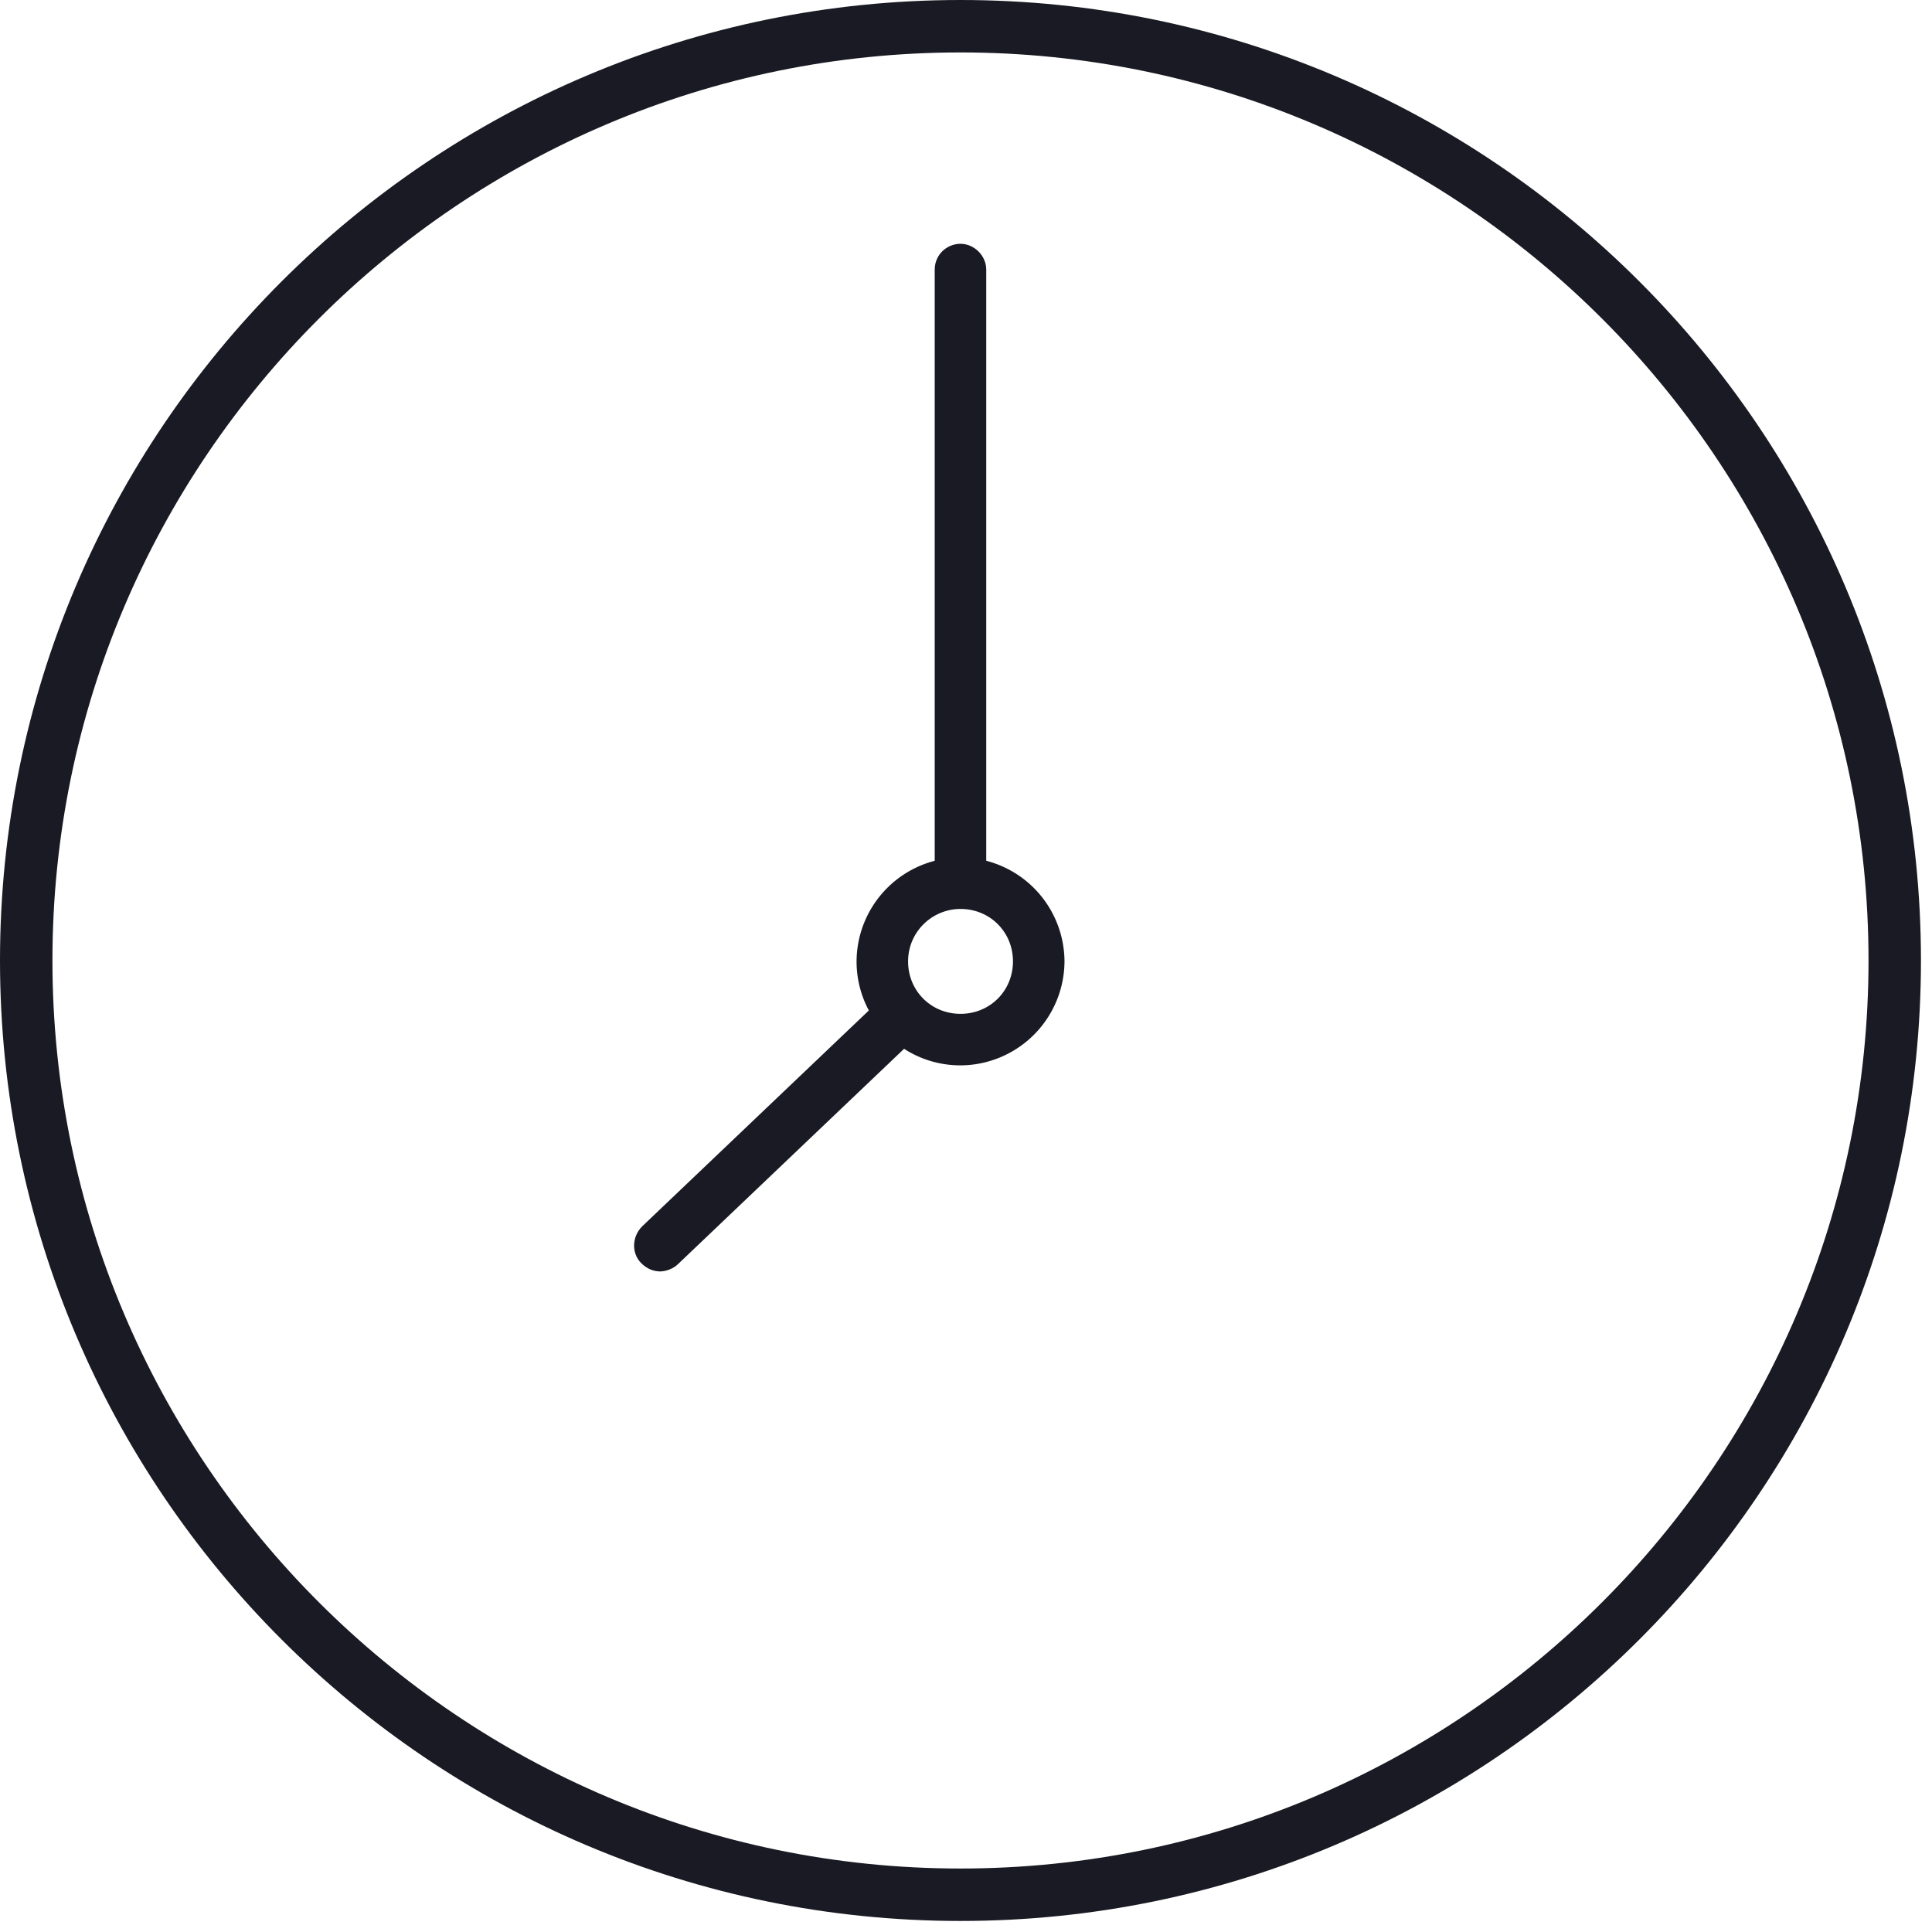
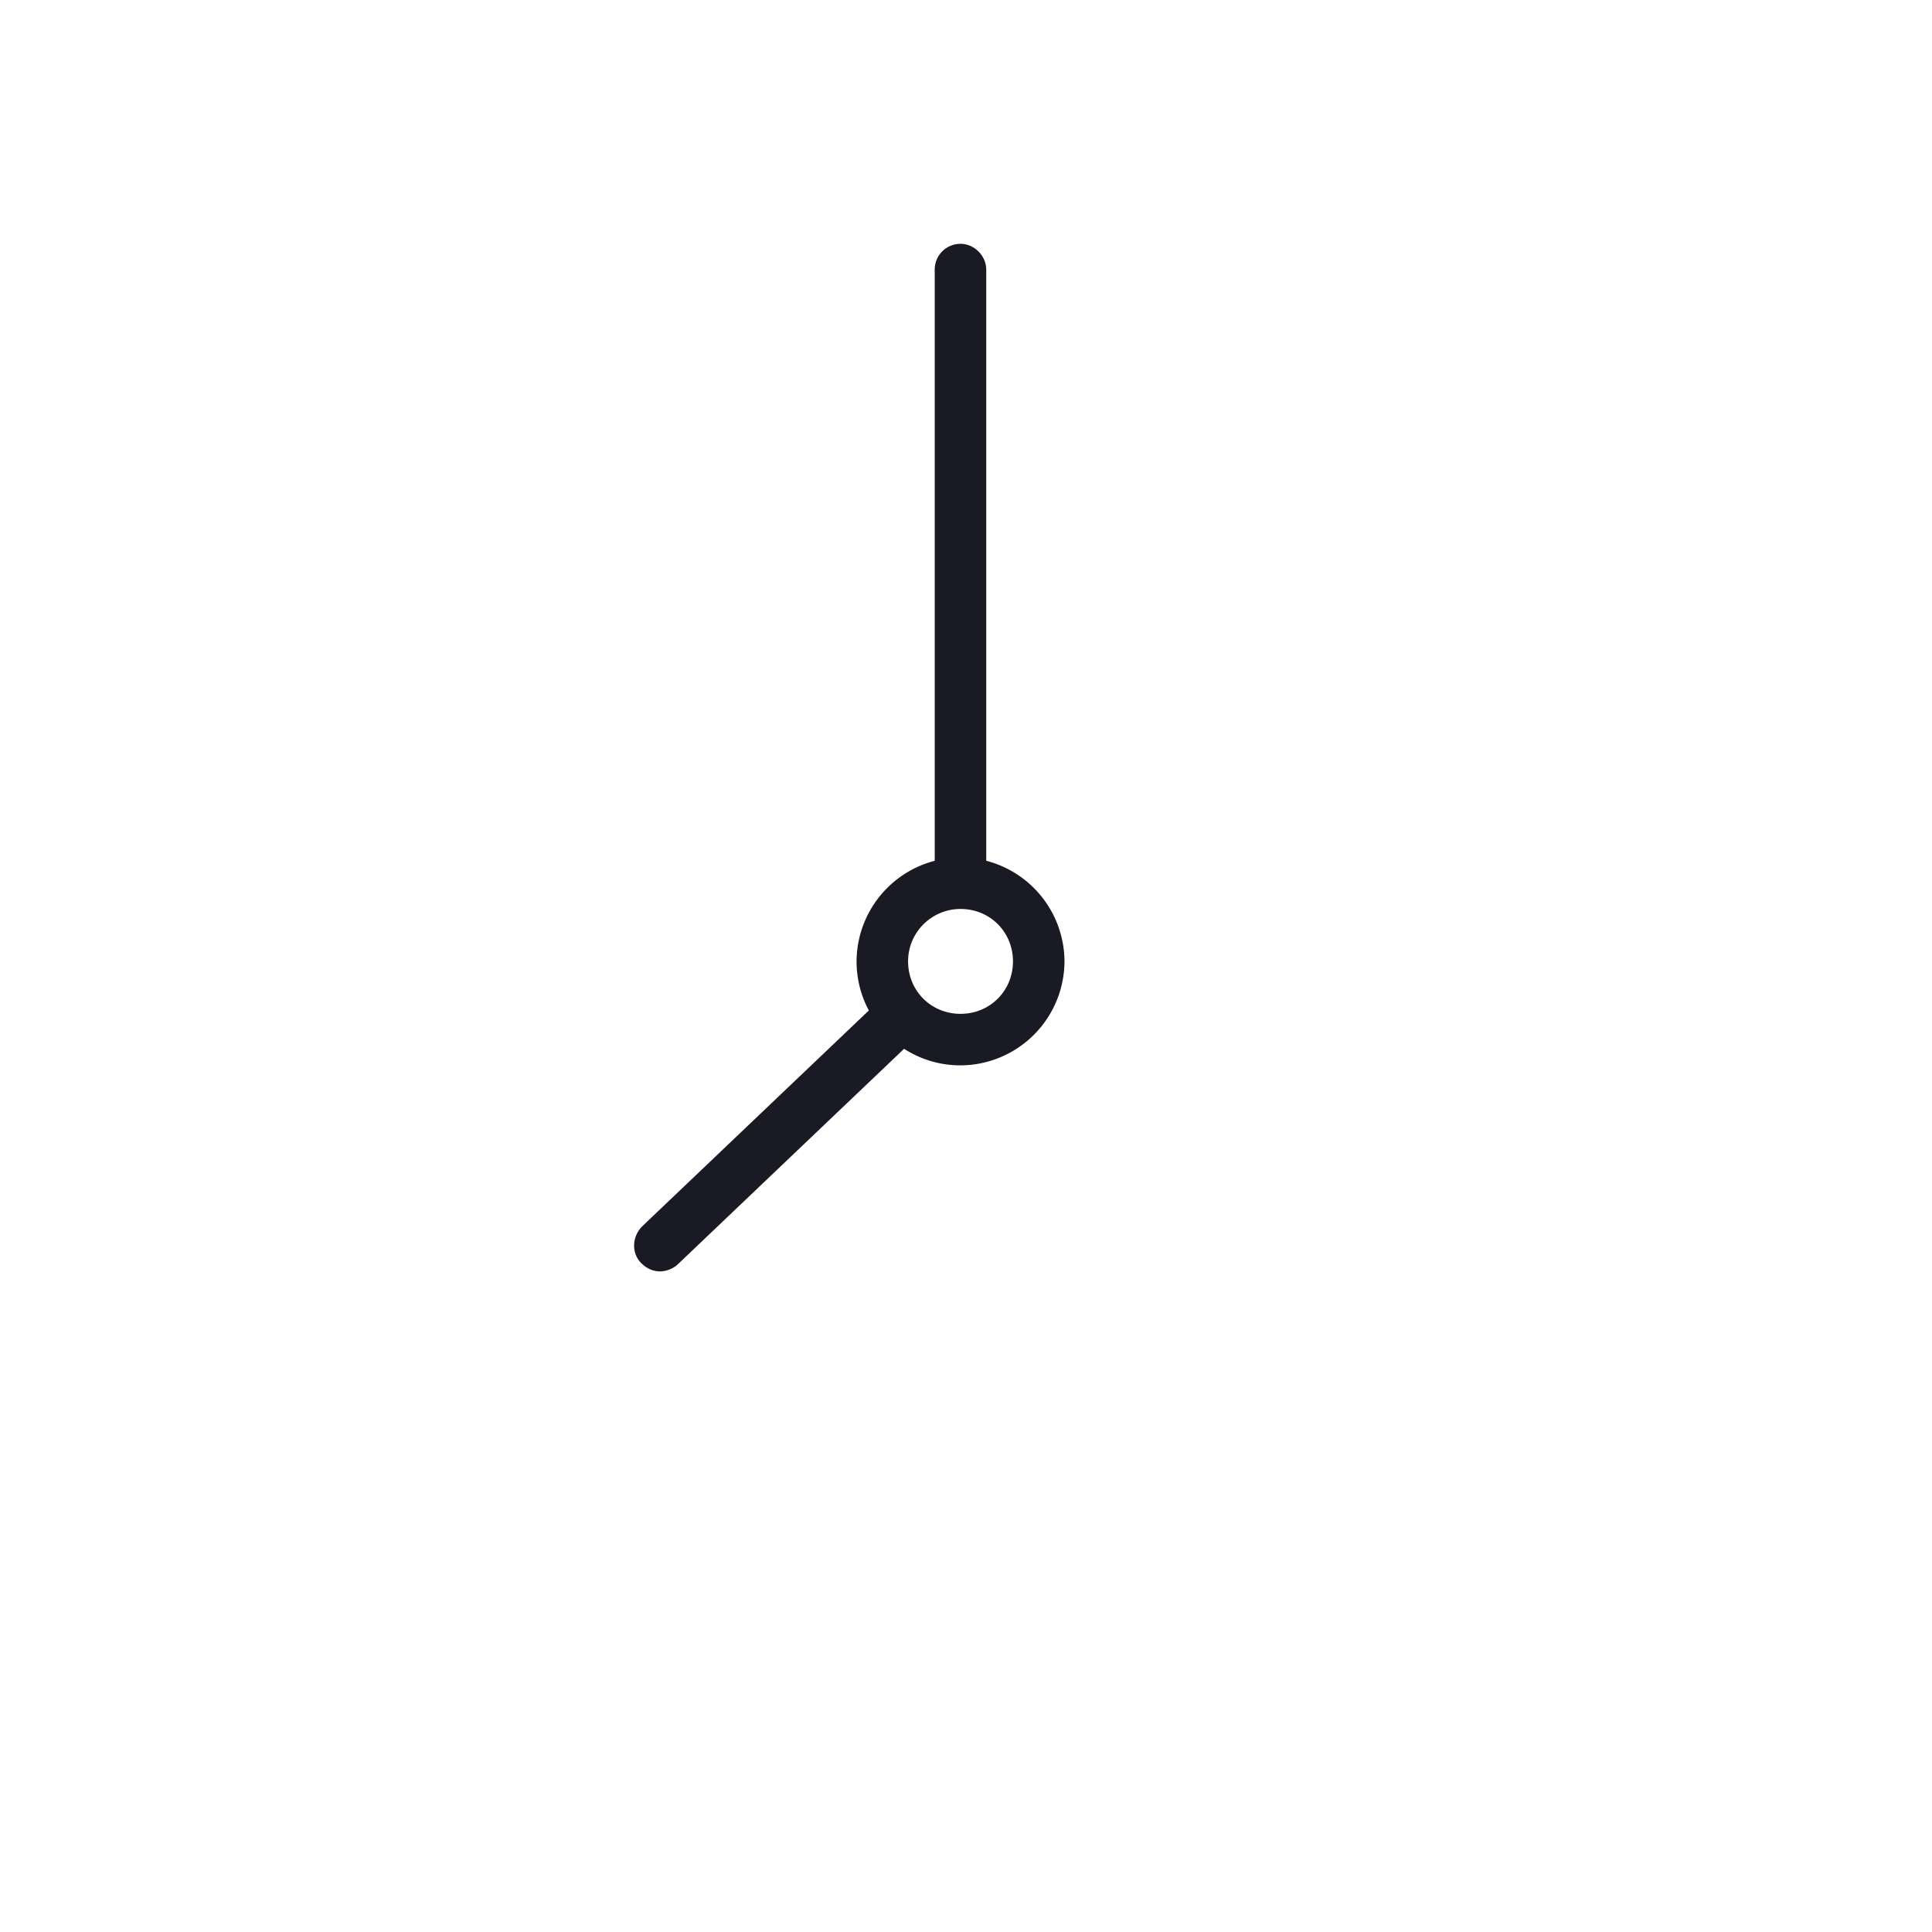
<svg xmlns="http://www.w3.org/2000/svg" width="42" height="42" fill="none">
-   <path fill="#191A23" d="M20.88 41.76C9.36 41.76 0 32.4 0 20.88S9.36 0 20.88 0s20.88 9.36 20.88 20.88-9.36 20.88-20.88 20.88Zm0-40.62C10 1.14 1.14 10 1.14 20.88c0 10.88 8.86 19.74 19.74 19.74 10.88 0 19.74-8.86 19.74-19.74 0-10.88-8.86-19.74-19.74-19.74Z" />
  <path fill="#191A23" d="M14.36 27.64c-.16 0-.3-.06-.42-.18-.22-.22-.2-.58.02-.8l5.04-4.8c.22-.22.58-.2.8.02.22.22.2.58-.02.8l-5.04 4.8c-.1.1-.26.16-.4.16h.02Zm6.52-8.18c-.32 0-.56-.26-.56-.56V5.86c0-.32.26-.56.56-.56.3 0 .56.26.56.56V18.9c0 .32-.26.56-.56.56Z" />
  <path fill="#191A23" d="M20.881 23.16c-1.26 0-2.26-1.02-2.26-2.26a2.27 2.27 0 0 1 2.26-2.26 2.27 2.27 0 0 1 2.26 2.26 2.27 2.27 0 0 1-2.26 2.26Zm0-3.4c-.62 0-1.14.5-1.14 1.14 0 .64.5 1.14 1.14 1.14.64 0 1.14-.5 1.14-1.14 0-.64-.5-1.14-1.14-1.14Z" />
</svg>